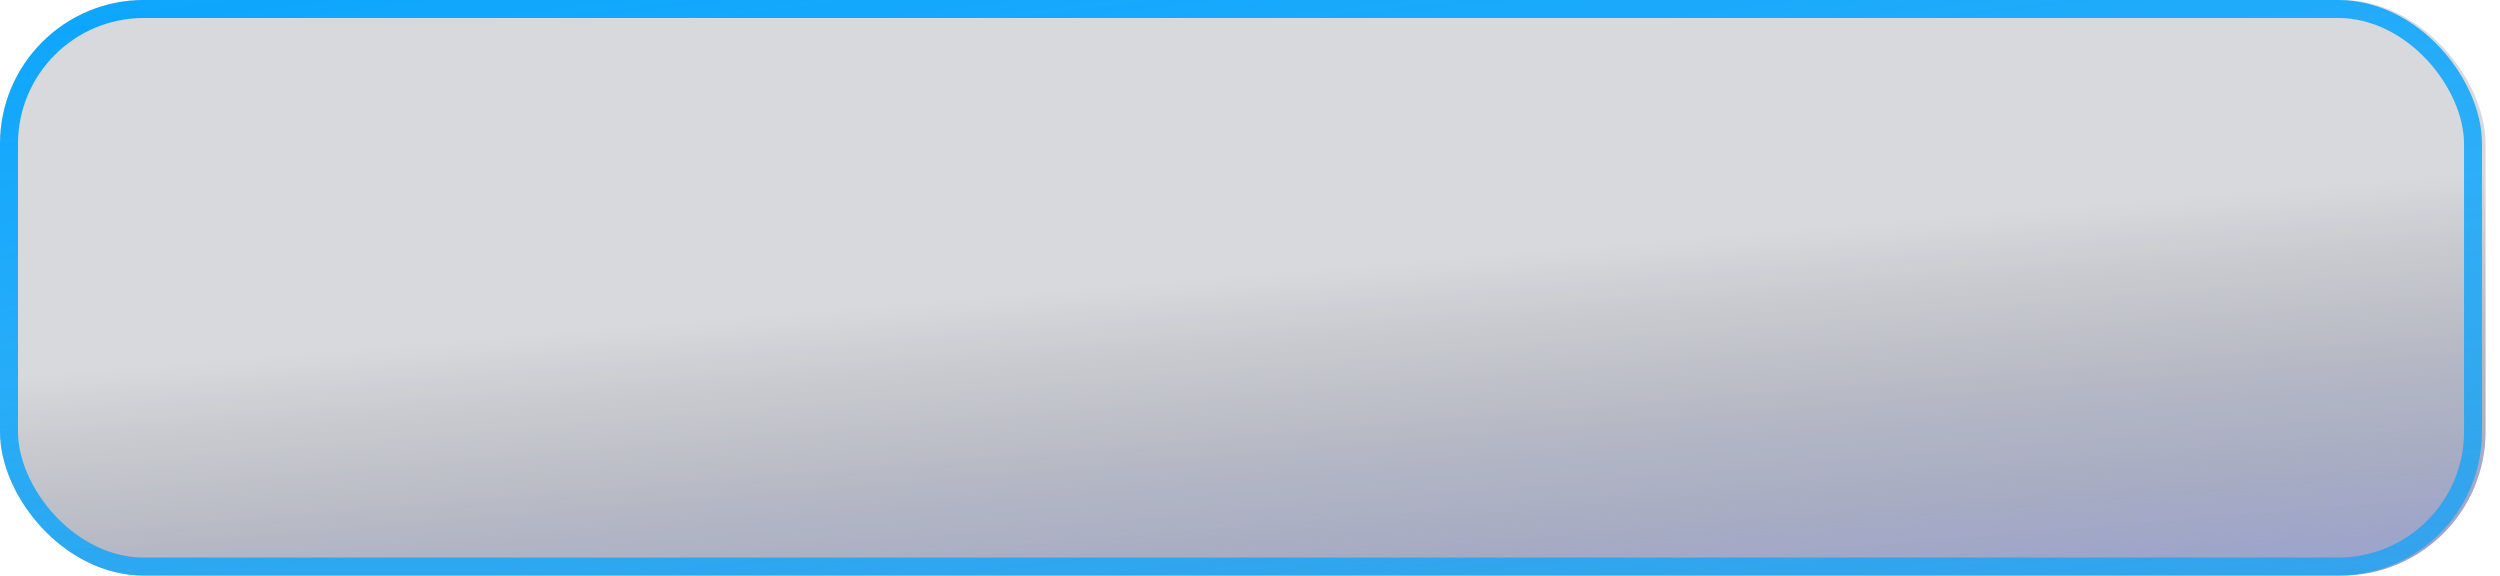
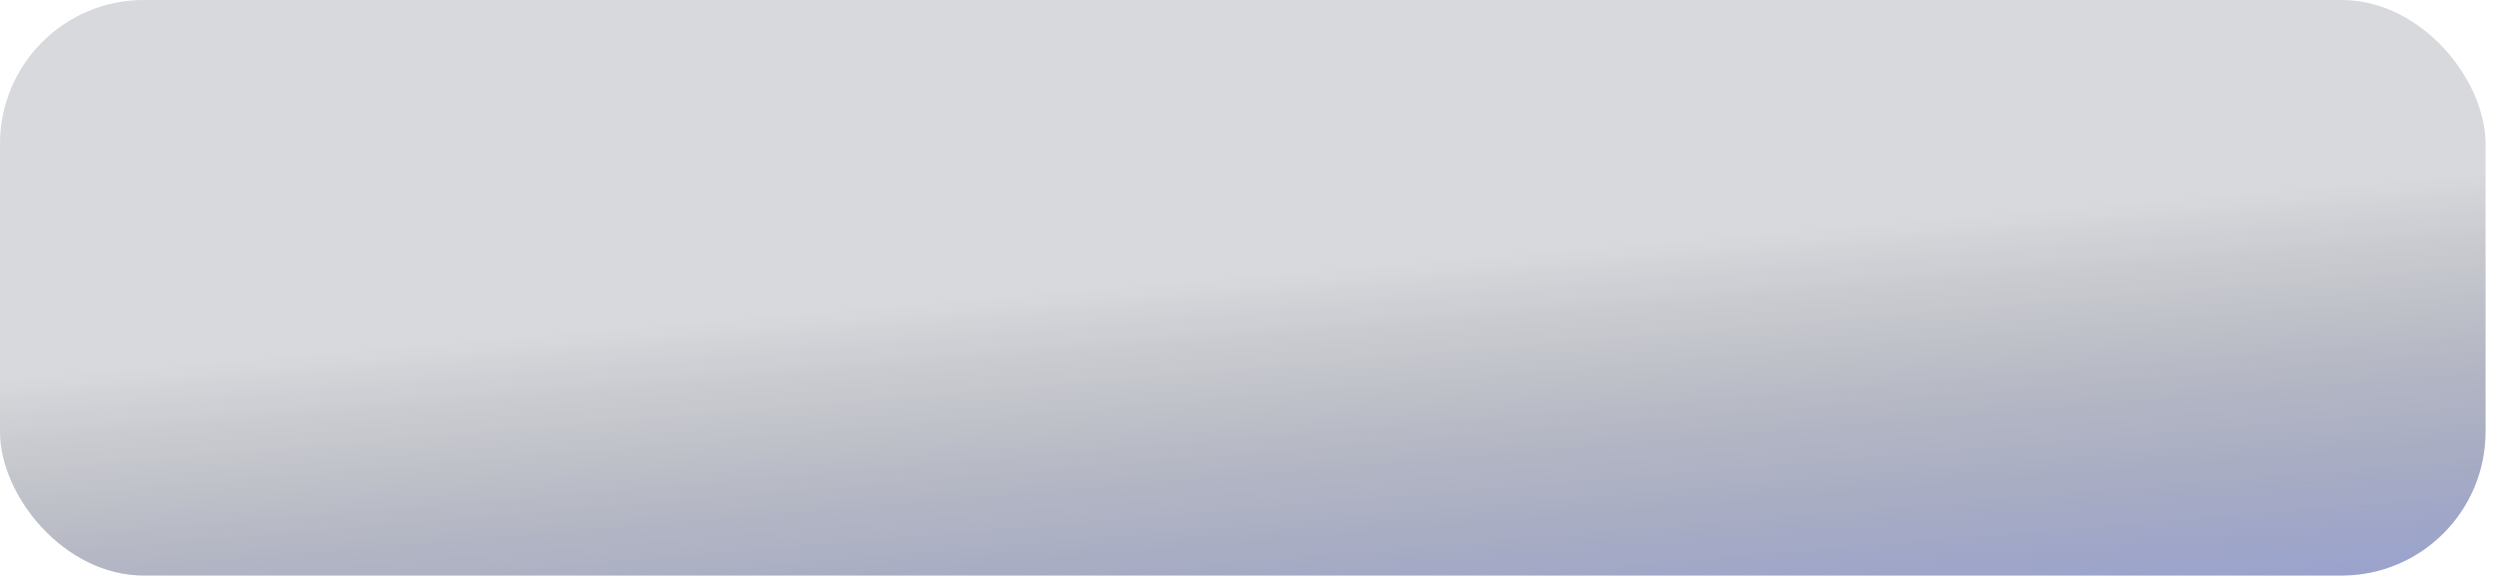
<svg xmlns="http://www.w3.org/2000/svg" width="139" height="32" viewBox="0 0 139 32" fill="none">
  <rect width="138.196" height="32" rx="8" fill="url(#paint0_linear_13_25)" fill-opacity="0.6" />
  <rect width="138.196" height="32" rx="8" fill="#614C4C" fill-opacity="0.2" />
  <rect width="138.196" height="32" rx="8" fill="#45A6FF" fill-opacity="0.05" />
-   <rect x="0.5" y="0.5" width="137" height="31" rx="7.5" stroke="url(#paint1_linear_13_25)" />
  <defs>
    <linearGradient id="paint0_linear_13_25" x1="102.553" y1="39.334" x2="100.342" y2="12.706" gradientUnits="userSpaceOnUse">
      <stop stop-color="#5570FF" stop-opacity="0.88" />
      <stop offset="1" stop-opacity="0" />
    </linearGradient>
    <linearGradient id="paint1_linear_13_25" x1="-54.807" y1="-2.654" x2="-33.955" y2="166.053" gradientUnits="userSpaceOnUse">
      <stop stop-color="#00A3FF" />
      <stop offset="1" stop-color="#00A3FF" stop-opacity="0" />
    </linearGradient>
  </defs>
</svg>